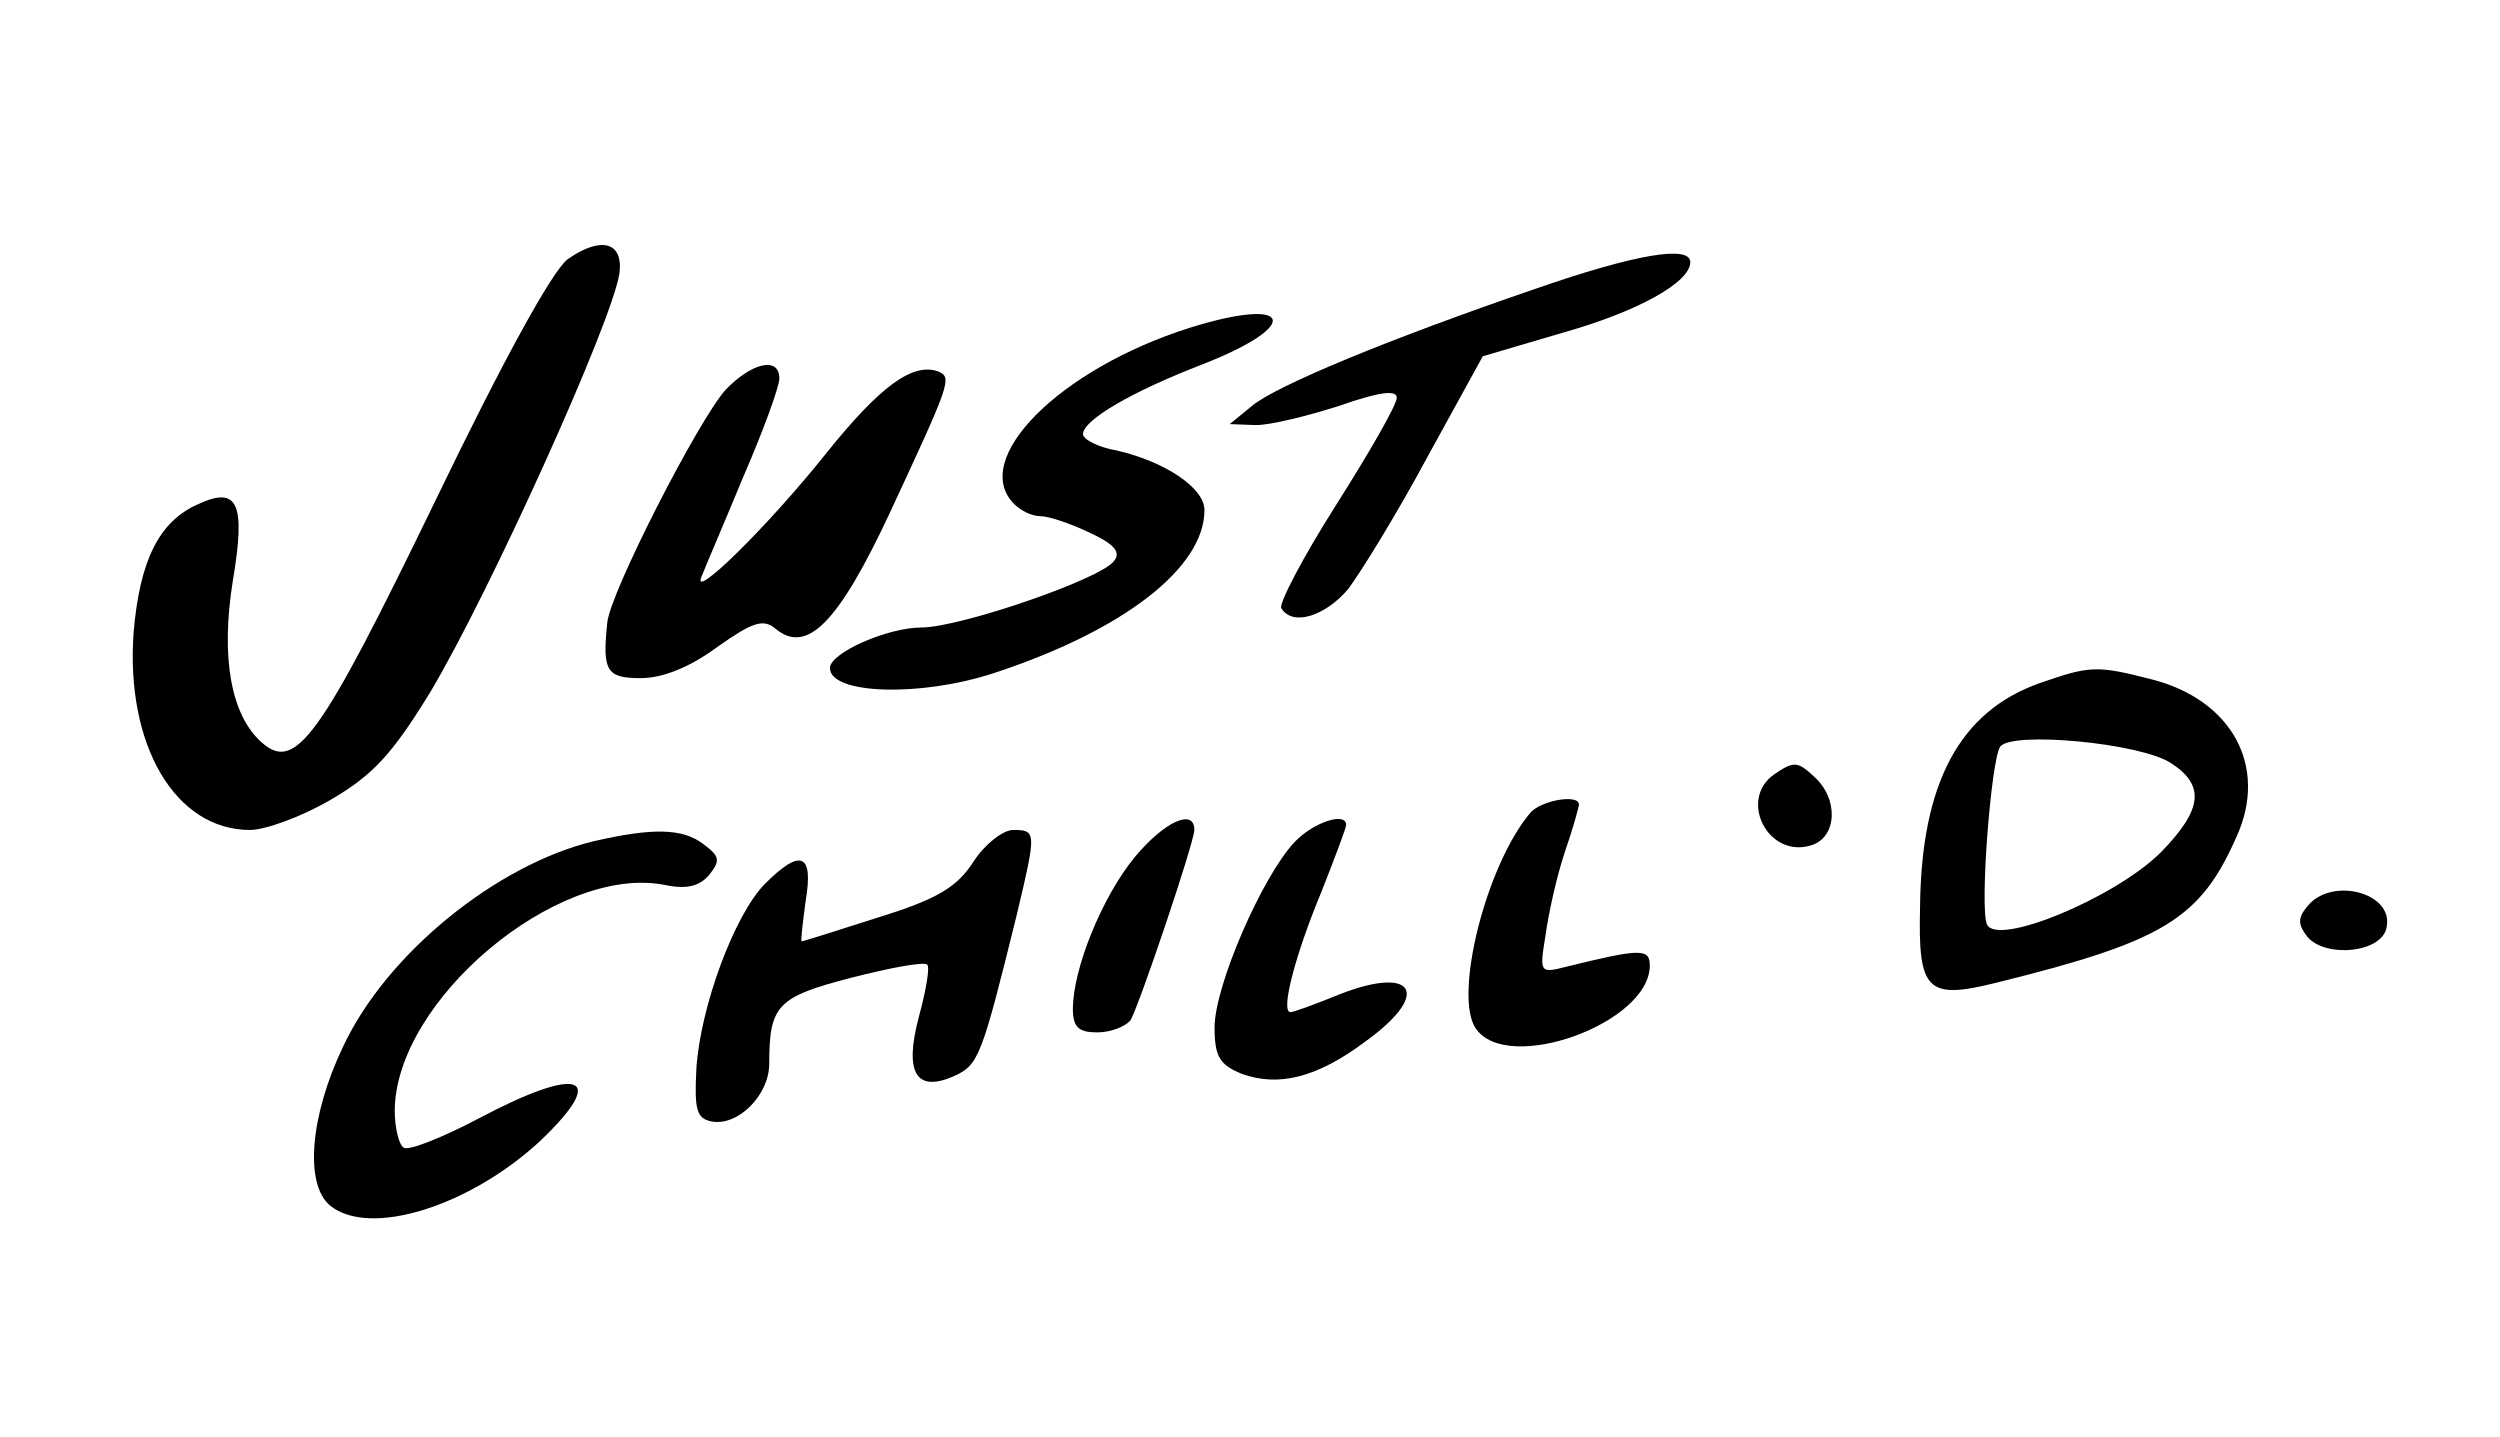
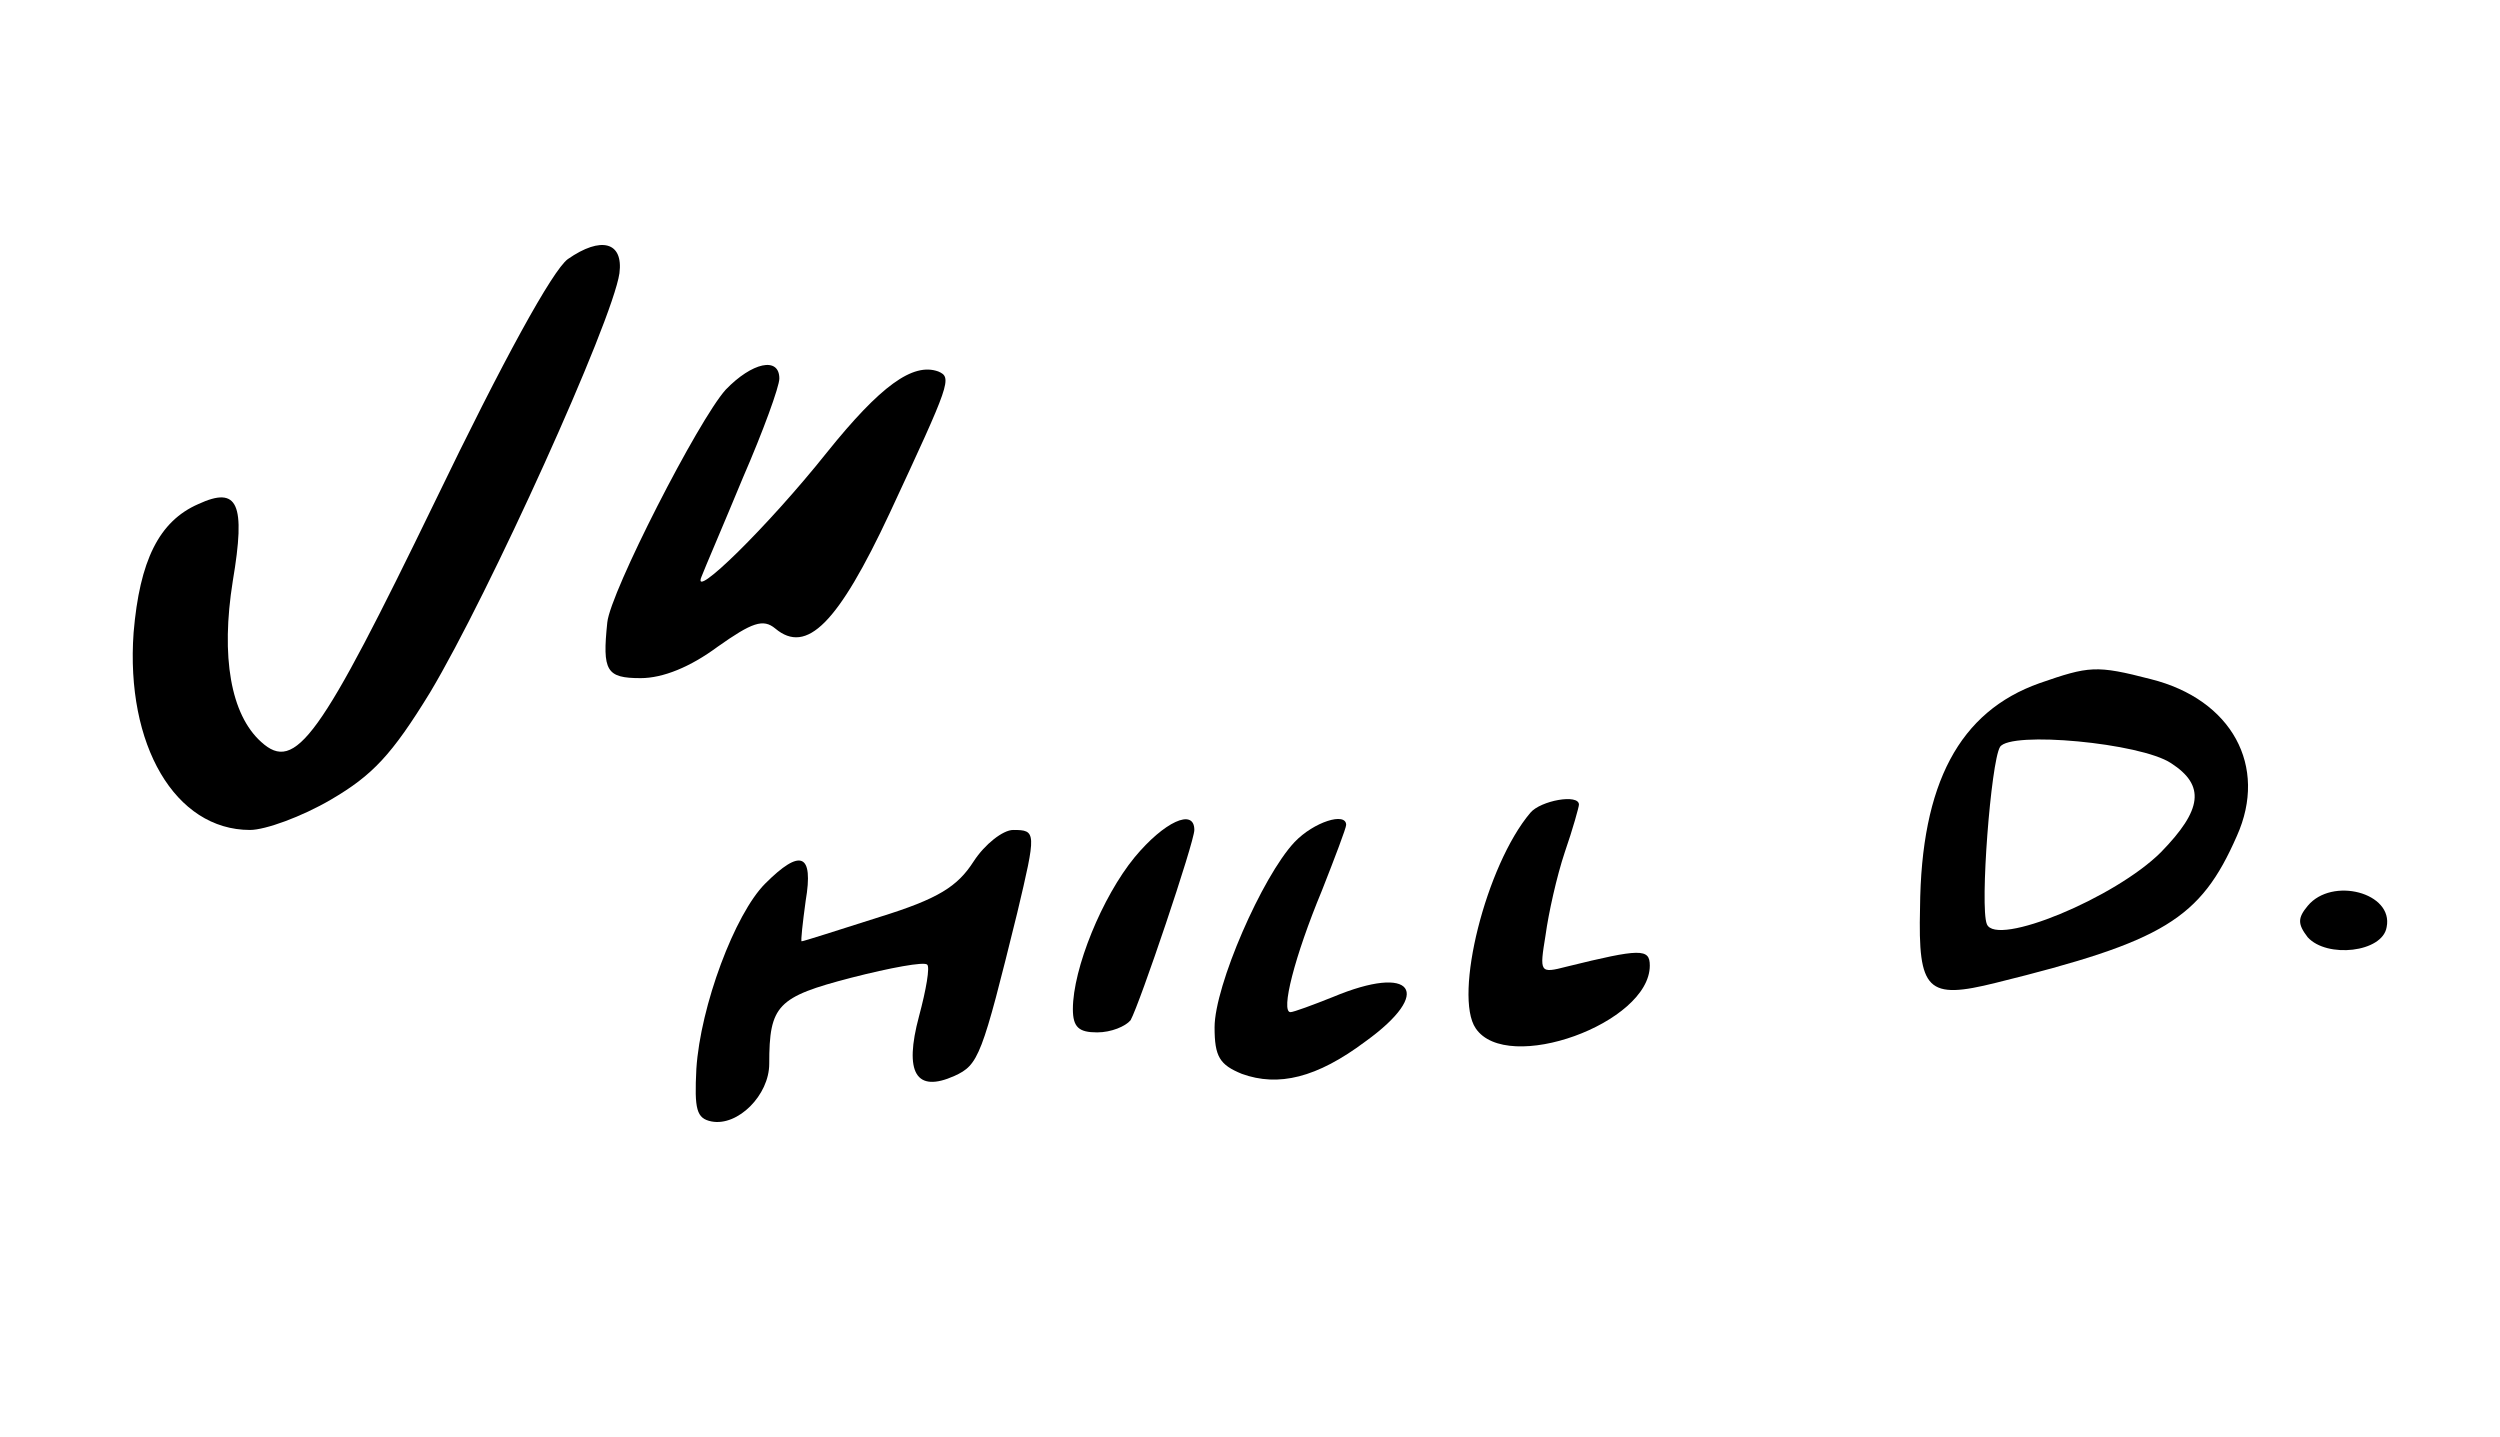
<svg xmlns="http://www.w3.org/2000/svg" version="1.0" width="247pt" height="142pt" viewBox="0 0 247 142" preserveAspectRatio="xMidYMid meet">
  <g transform="translate(0,142) scale(0.1,-0.1)" fill="#000000" stroke="none">
    <path d="M561 1164 c-15 -11 -64 -100 -131 -239 -114 -235 -138 -269 -172 -238 -30 27 -40 84 -28 159 13 77 5 94 -34 76 -39 -17 -58 -56 -64 -127 -8 -111 41 -195 115 -195 15 0 51 13 80 30 41 24 60 44 98 106 58 97 180 366 187 414 4 31 -18 37 -51 14z" />
-     <path d="M1518 1135 c-146 -50 -257 -96 -281 -116 l-22 -18 26 -1 c14 0 51 9 82 19 40 14 57 16 57 8 0 -7 -27 -54 -60 -106 -33 -52 -57 -98 -54 -102 11 -18 43 -8 66 19 12 16 48 74 78 130 l55 100 78 23 c75 21 127 50 127 70 0 17 -54 8 -152 -26z" />
-     <path d="M1175 1096 c-129 -41 -217 -130 -173 -174 7 -7 18 -12 26 -12 8 0 29 -7 48 -16 26 -12 32 -20 24 -29 -15 -18 -152 -65 -190 -65 -33 0 -90 -25 -90 -40 0 -26 89 -29 162 -5 128 42 208 104 208 161 0 22 -39 48 -87 59 -18 3 -33 11 -33 16 0 14 48 42 118 69 100 39 89 68 -13 36z" />
    <path d="M717 1035 c-27 -30 -114 -200 -117 -230 -5 -48 -1 -55 33 -55 22 0 49 11 76 31 34 24 45 28 57 18 31 -26 62 5 113 114 60 129 62 134 48 140 -25 9 -57 -14 -110 -80 -59 -74 -134 -147 -124 -123 3 8 22 52 41 98 20 46 36 90 36 98 0 22 -27 16 -53 -11z" />
    <path d="M2015 745 c-79 -28 -117 -99 -118 -222 -2 -82 7 -91 75 -74 166 41 202 63 238 145 31 69 -5 135 -85 155 -54 14 -61 13 -110 -4z m130 -79 c34 -22 31 -46 -10 -88 -45 -45 -163 -94 -172 -71 -7 17 4 160 13 175 10 16 139 4 169 -16z" />
-     <path d="M1753 655 c-36 -25 -6 -84 37 -70 25 8 27 46 2 68 -16 15 -20 15 -39 2z" />
    <path d="M1512 617 c-44 -52 -76 -181 -54 -213 31 -46 172 5 172 62 0 17 -9 17 -82 -1 -27 -7 -27 -6 -21 31 3 22 11 58 19 82 8 23 14 45 14 47 0 11 -38 4 -48 -8z" />
    <path d="M1121 573 c-32 -39 -61 -110 -61 -150 0 -18 6 -23 24 -23 14 0 28 6 33 12 9 16 63 176 63 188 0 22 -30 8 -59 -27z" />
    <path d="M1279 588 c-32 -34 -79 -142 -79 -183 0 -29 5 -37 27 -46 36 -13 74 -4 122 32 68 49 47 77 -32 44 -20 -8 -39 -15 -42 -15 -10 0 4 55 31 120 13 33 24 62 24 65 0 13 -32 3 -51 -17z" />
-     <path d="M587 589 c-96 -23 -205 -111 -248 -203 -33 -69 -38 -136 -13 -157 39 -32 138 -1 208 64 68 65 39 75 -61 22 -36 -19 -69 -32 -74 -29 -5 3 -9 20 -9 37 1 109 160 242 265 223 23 -5 36 -2 46 10 11 14 10 18 -6 30 -21 16 -51 16 -108 3z" />
+     <path d="M587 589 z" />
    <path d="M962 569 c-16 -25 -35 -37 -93 -55 -41 -13 -75 -24 -77 -24 -1 0 1 18 4 40 8 47 -5 52 -40 17 -30 -30 -64 -121 -68 -183 -2 -40 0 -49 15 -52 26 -5 57 26 57 57 0 58 8 66 81 85 39 10 72 16 75 13 3 -2 -1 -25 -8 -51 -15 -56 -3 -76 35 -59 24 11 27 19 62 161 19 80 19 82 -4 82 -10 0 -28 -14 -39 -31z" />
    <path d="M2280 525 c-10 -12 -10 -18 0 -31 19 -21 74 -15 78 10 7 34 -54 50 -78 21z" />
  </g>
</svg>